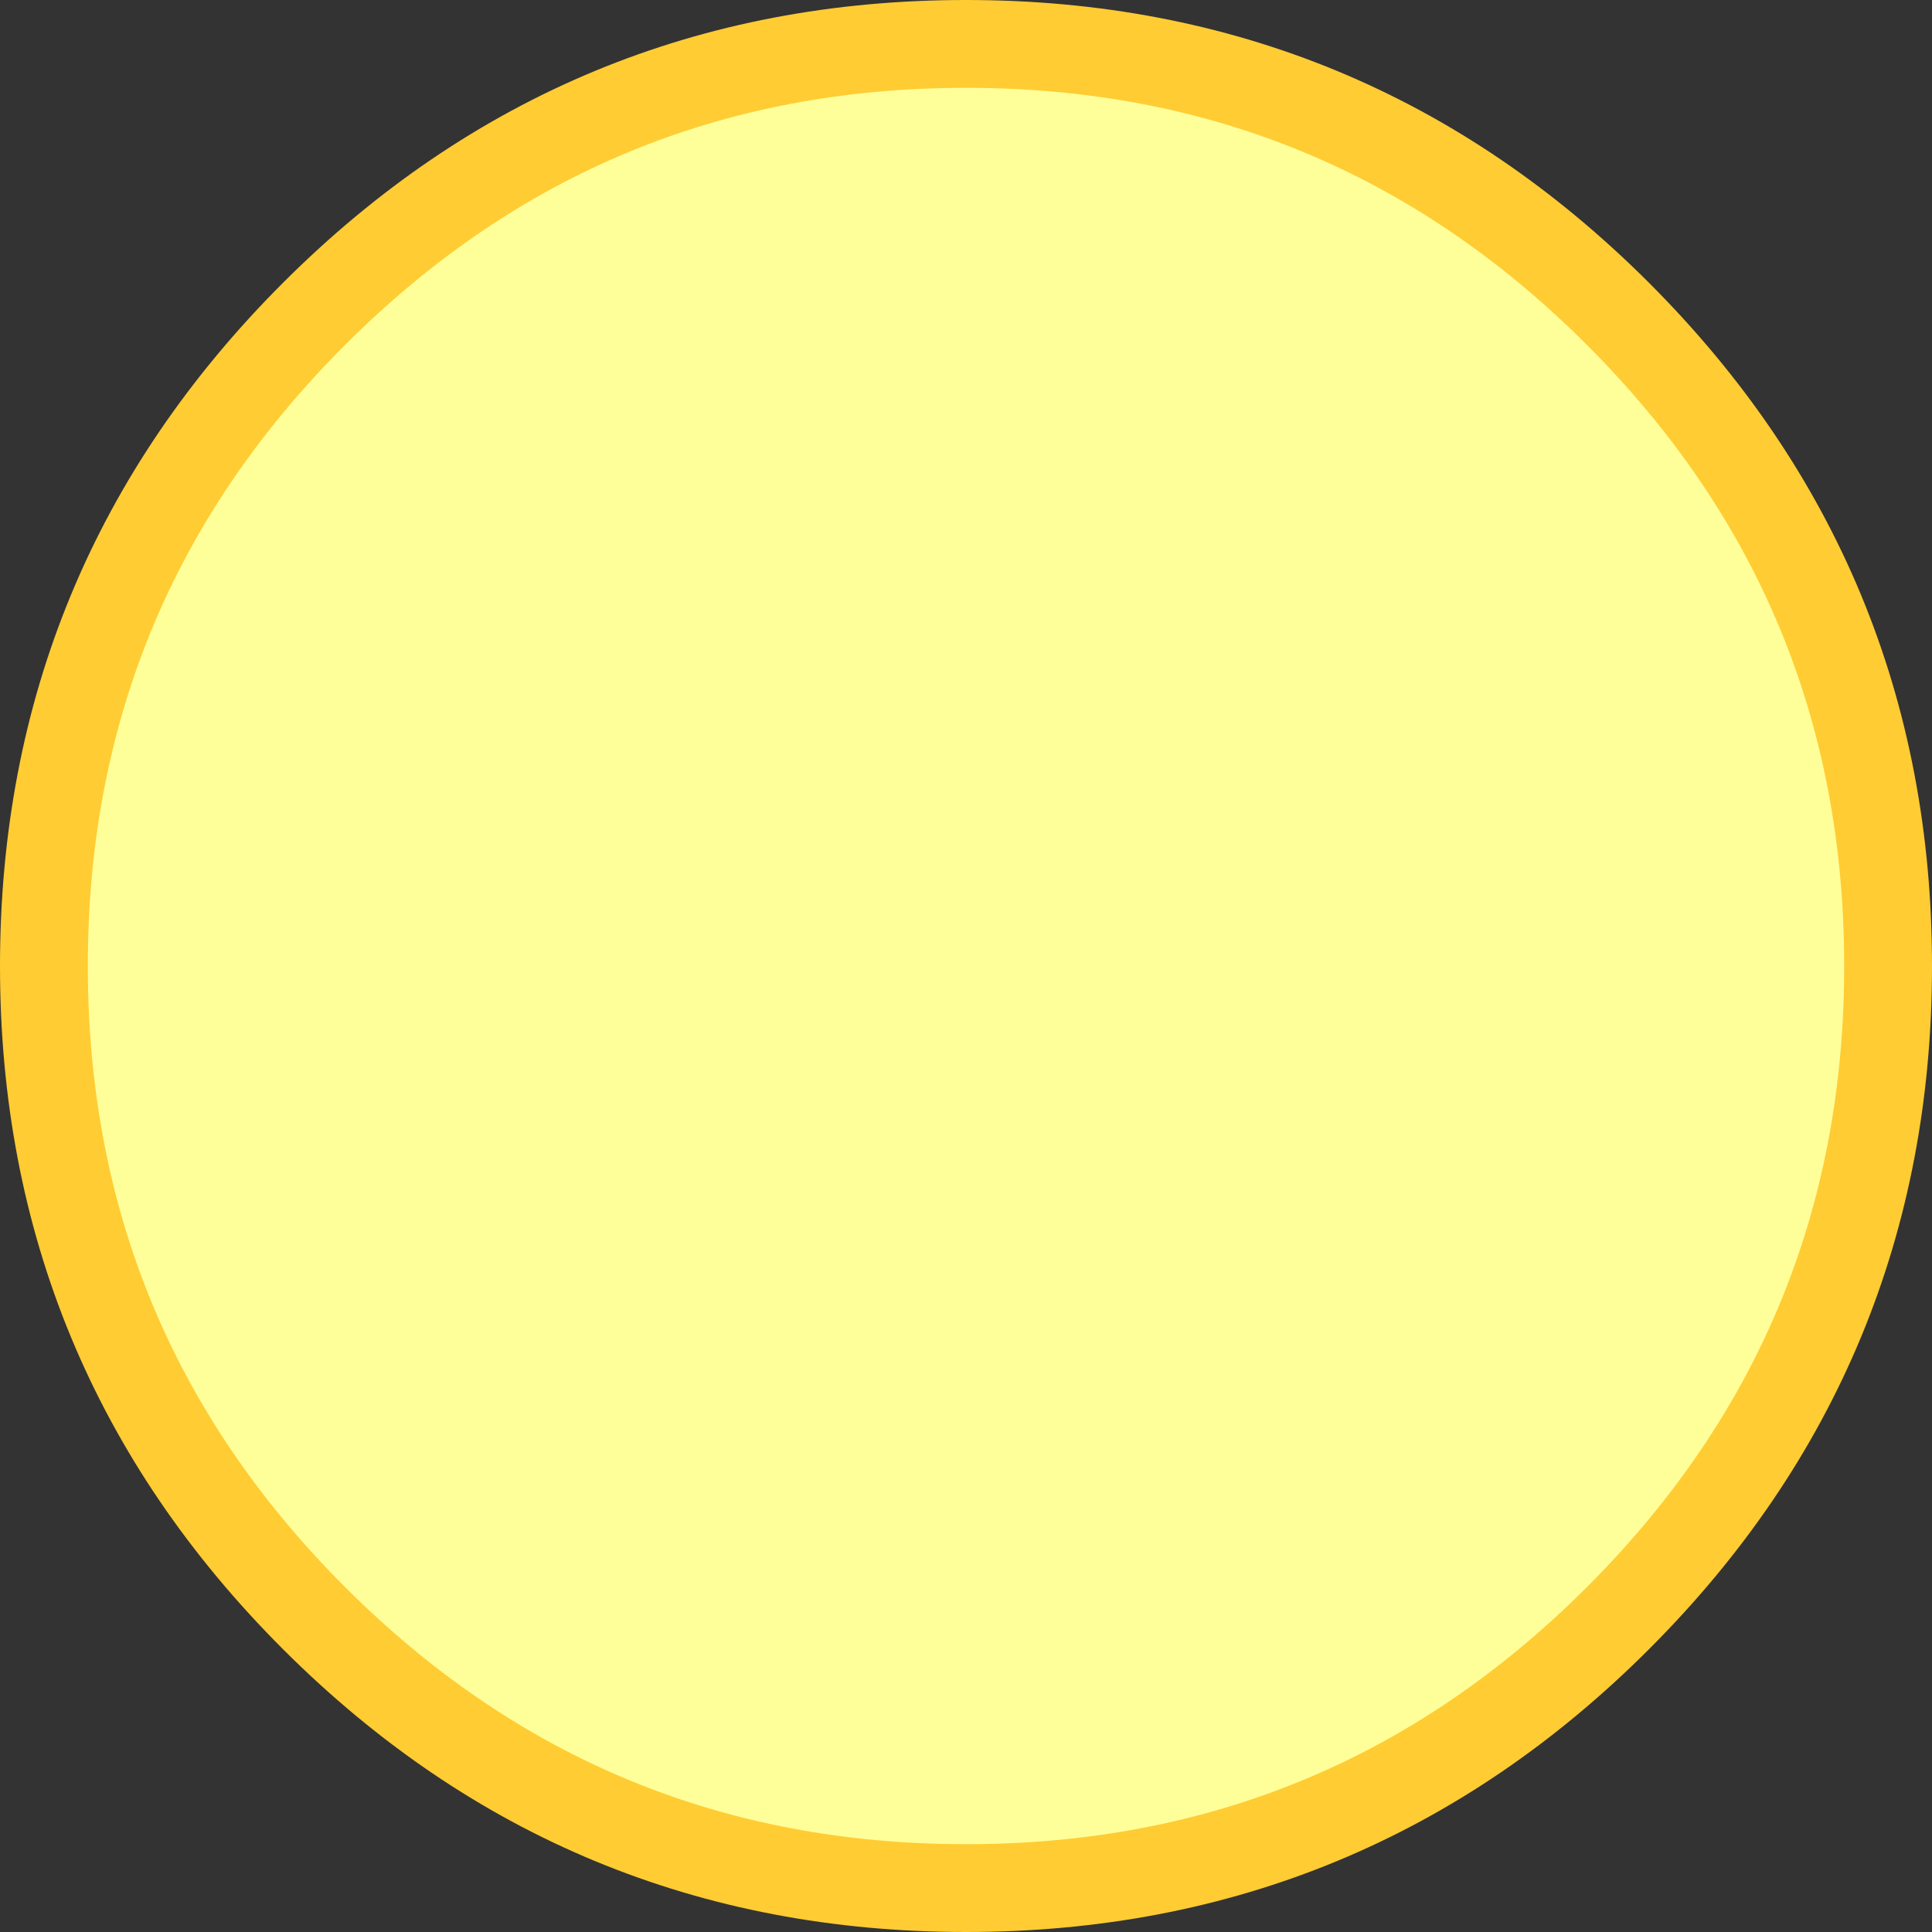
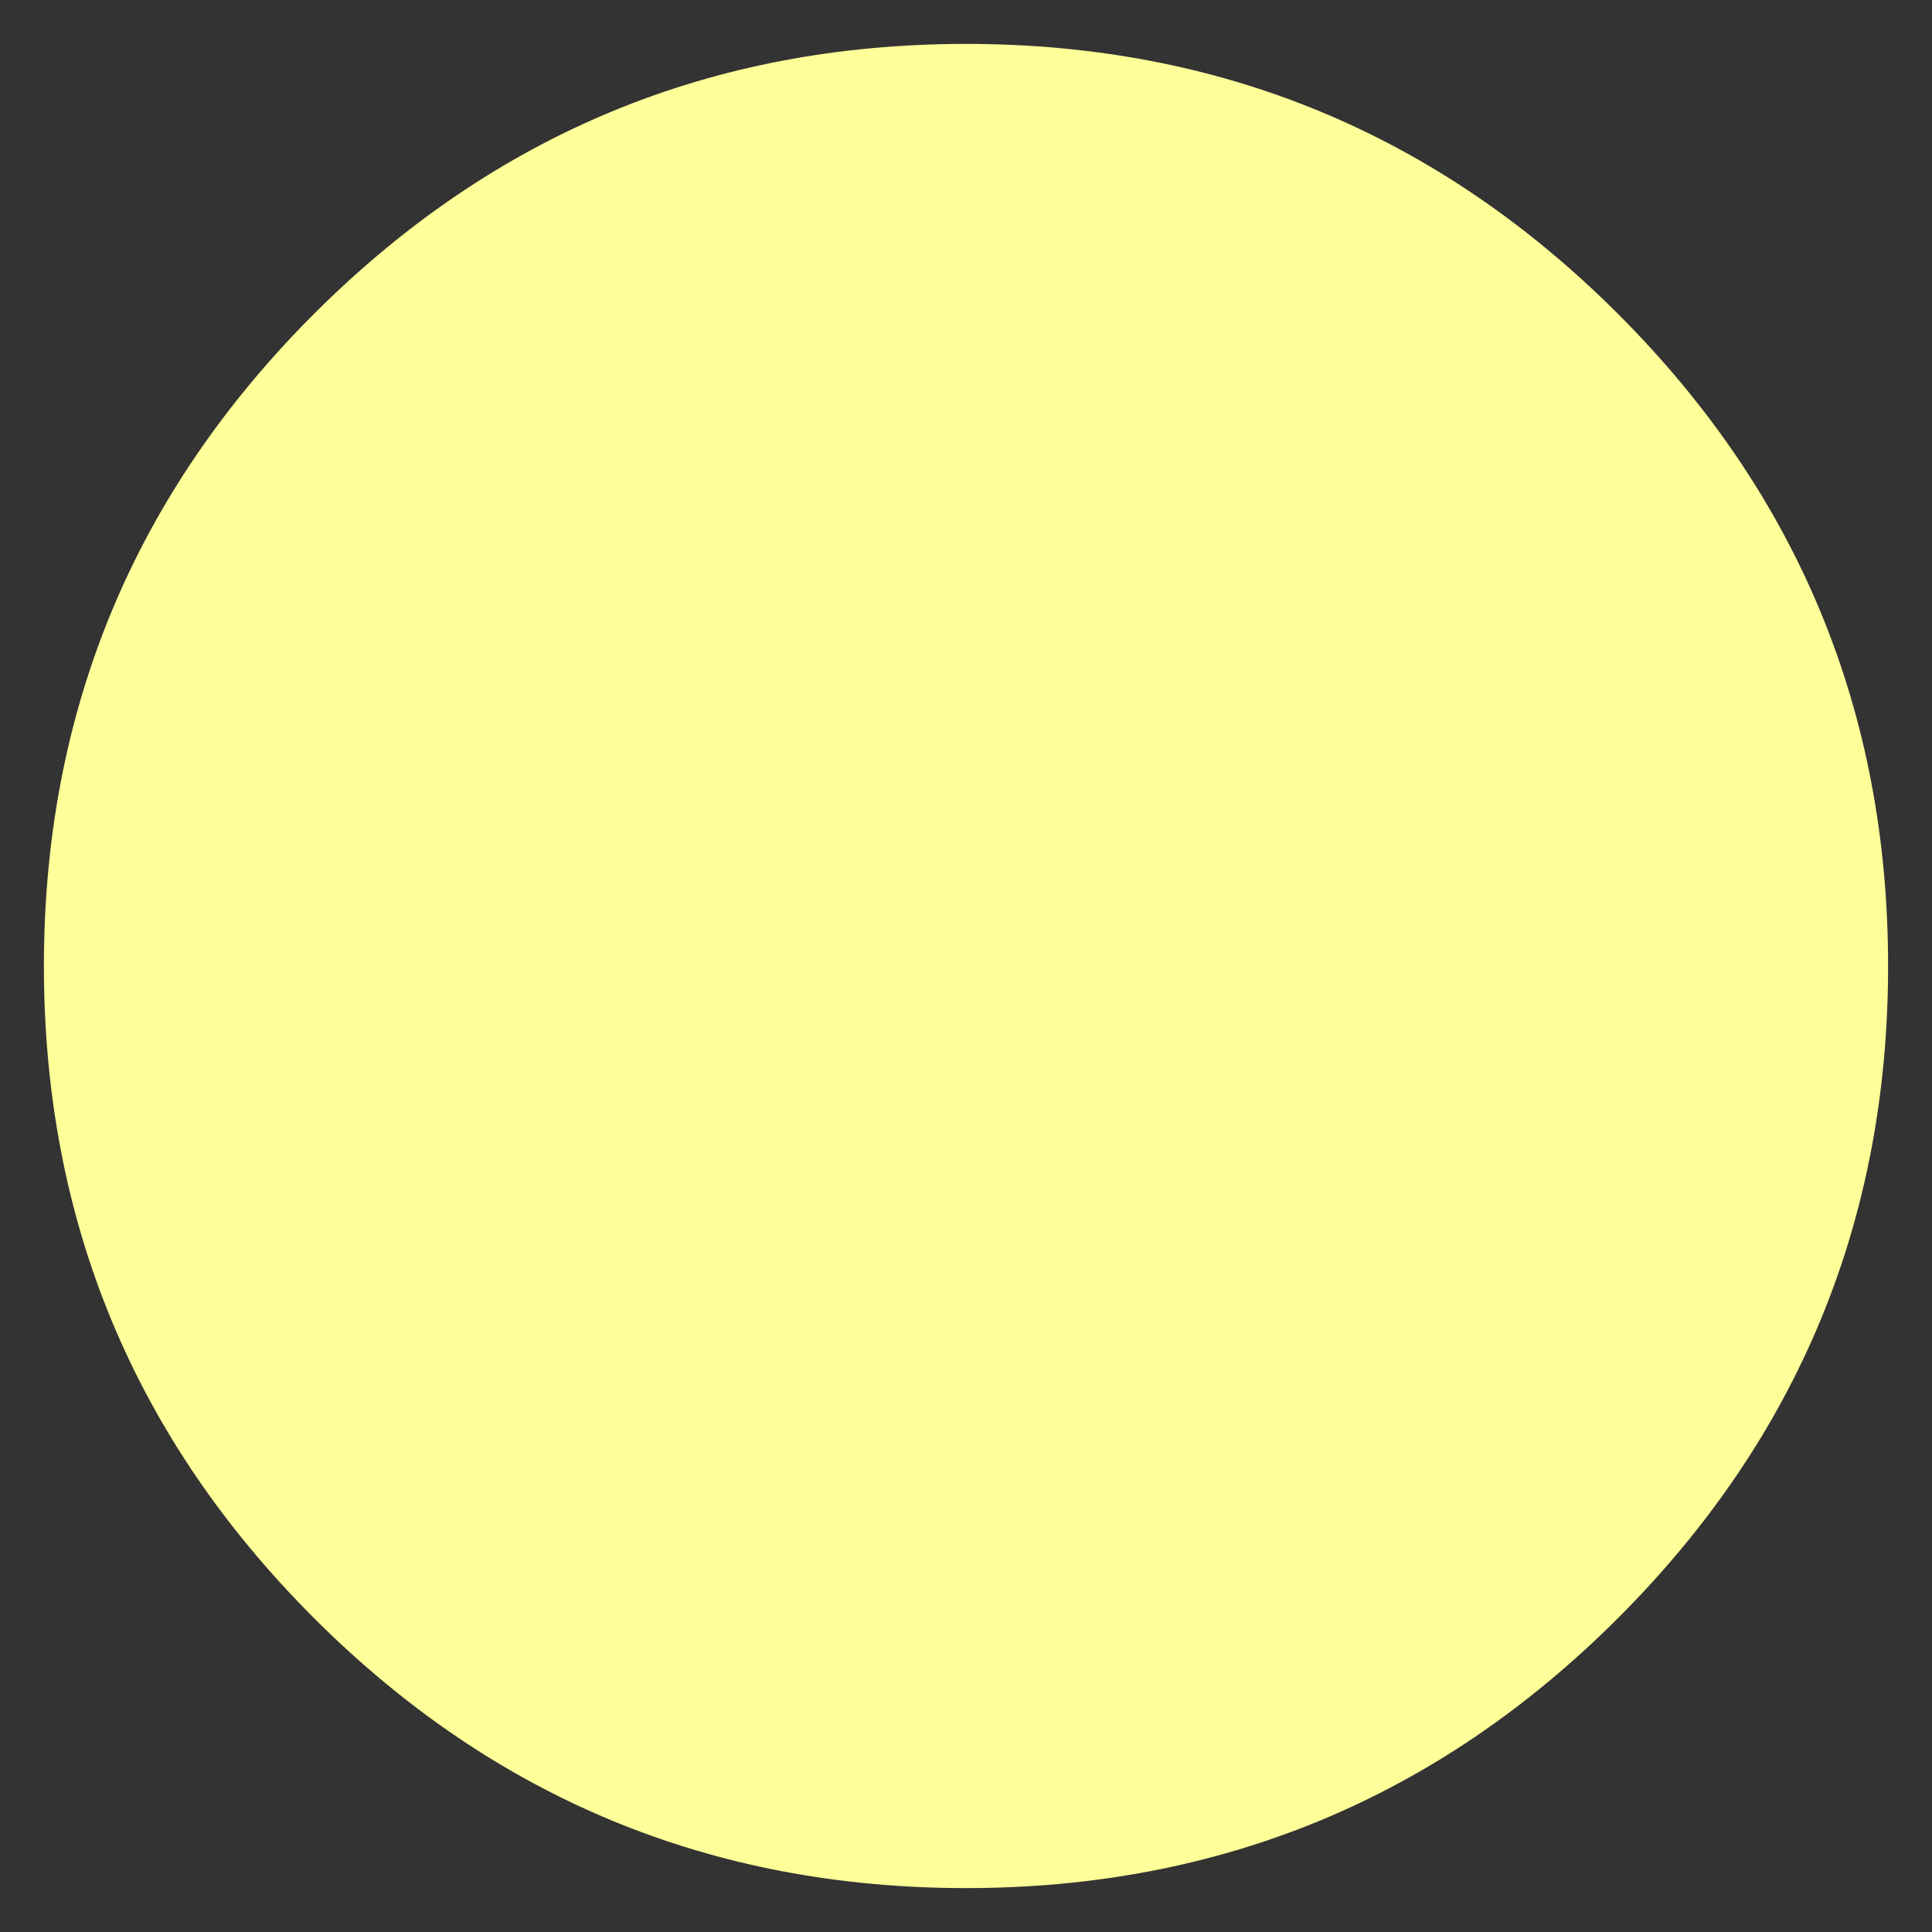
<svg xmlns="http://www.w3.org/2000/svg" height="88.0px" width="88.0px">
  <rect width="100%" height="100%" fill="#333333" stroke="none" />
  <g transform="matrix(1.0, 0.0, 0.0, 1.0, 44.0, 44.0)">
    <path d="M0.0 -42.0 Q17.4 -42.0 29.7 -29.7 42.0 -17.4 42.0 0.0 42.0 17.4 29.7 29.7 17.4 42.0 0.0 42.0 -17.4 42.0 -29.7 29.7 -42.0 17.4 -42.0 0.0 -42.0 -17.4 -29.7 -29.7 -17.4 -42.0 0.0 -42.0" fill="#ffff99" fill-rule="evenodd" stroke="none" />
-     <path d="M0.0 -42.0 Q17.4 -42.0 29.7 -29.7 42.0 -17.4 42.0 0.0 42.0 17.4 29.7 29.7 17.4 42.0 0.0 42.0 -17.4 42.0 -29.7 29.7 -42.0 17.4 -42.0 0.0 -42.0 -17.4 -29.7 -29.7 -17.4 -42.0 0.0 -42.0 Z" fill="none" stroke="#ffcc33" stroke-linecap="round" stroke-linejoin="round" stroke-width="4.0" />
  </g>
</svg>